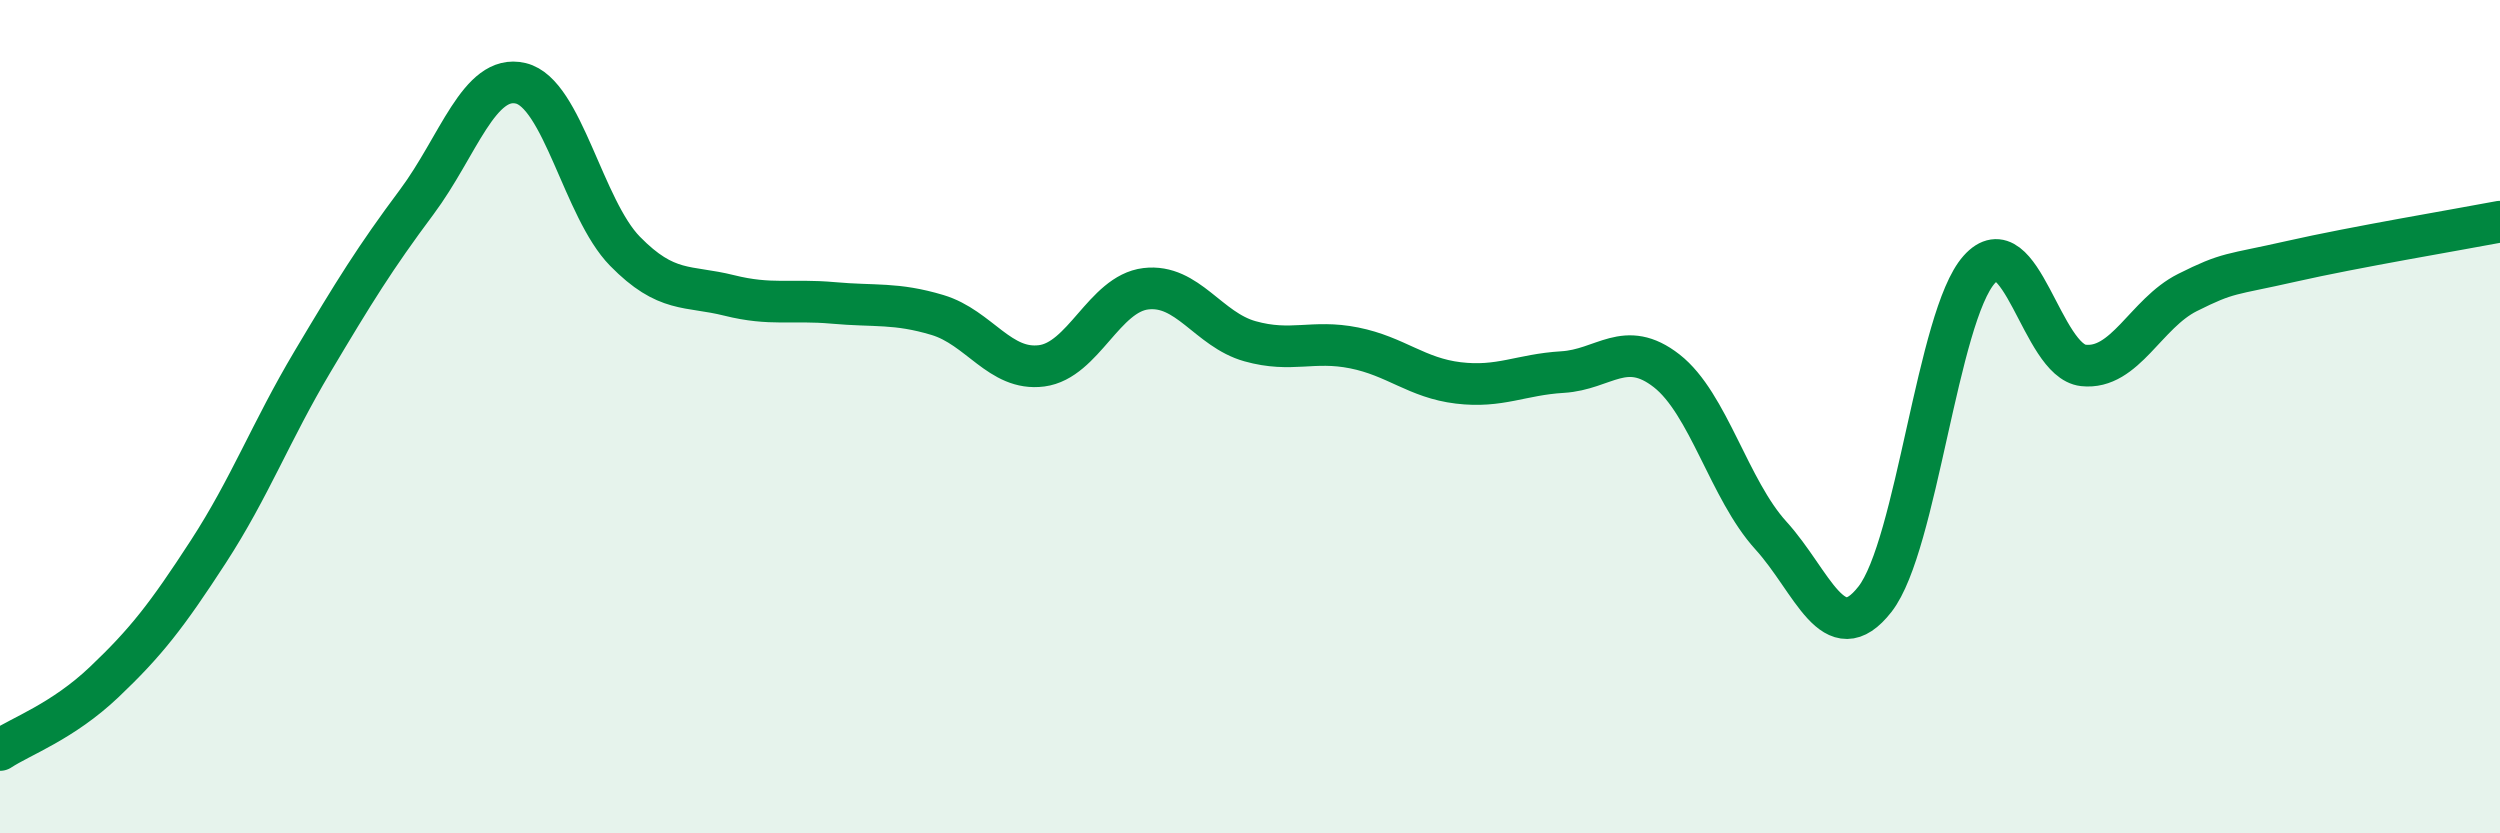
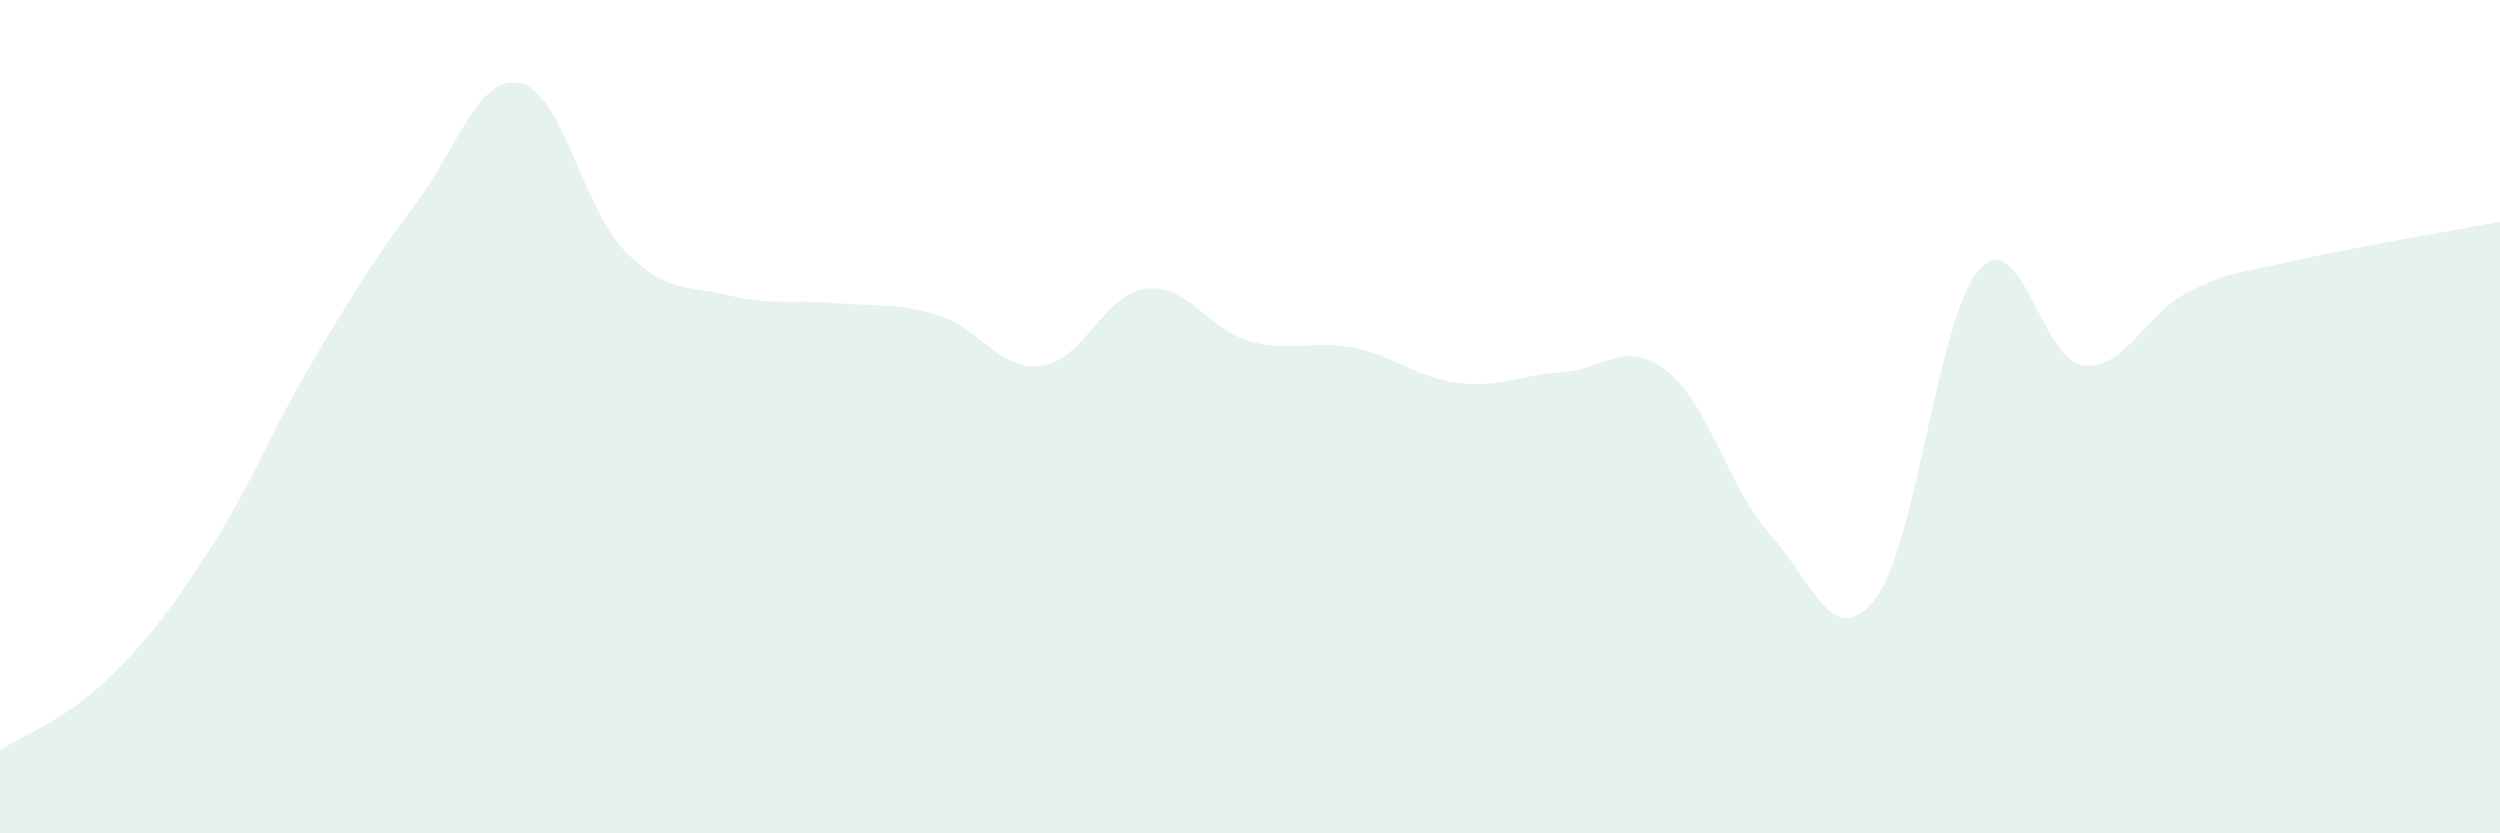
<svg xmlns="http://www.w3.org/2000/svg" width="60" height="20" viewBox="0 0 60 20">
  <path d="M 0,18 C 0.5,17.67 1.5,17.32 2.5,16.37 C 3.5,15.42 4,14.78 5,13.24 C 6,11.7 6.5,10.36 7.5,8.68 C 8.5,7 9,6.19 10,4.85 C 11,3.51 11.5,1.76 12.5,2 C 13.5,2.24 14,5.01 15,6.03 C 16,7.05 16.5,6.84 17.5,7.09 C 18.5,7.34 19,7.18 20,7.27 C 21,7.36 21.5,7.26 22.5,7.56 C 23.5,7.86 24,8.91 25,8.78 C 26,8.65 26.5,7.05 27.5,6.93 C 28.5,6.81 29,7.91 30,8.19 C 31,8.47 31.5,8.15 32.5,8.35 C 33.5,8.55 34,9.07 35,9.19 C 36,9.31 36.5,8.99 37.5,8.93 C 38.5,8.87 39,8.12 40,8.9 C 41,9.68 41.5,11.75 42.5,12.85 C 43.5,13.95 44,15.66 45,14.38 C 46,13.1 46.5,7.59 47.5,6.47 C 48.5,5.35 49,8.66 50,8.77 C 51,8.88 51.5,7.52 52.5,7.02 C 53.5,6.52 53.5,6.61 55,6.27 C 56.5,5.93 59,5.51 60,5.32L60 20L0 20Z" fill="#008740" opacity="0.1" stroke-linecap="round" stroke-linejoin="round" />
-   <path d="M 0,18 C 0.5,17.67 1.5,17.32 2.5,16.37 C 3.5,15.42 4,14.78 5,13.24 C 6,11.7 6.5,10.36 7.5,8.68 C 8.5,7 9,6.19 10,4.85 C 11,3.51 11.5,1.76 12.5,2 C 13.5,2.24 14,5.01 15,6.03 C 16,7.05 16.5,6.84 17.5,7.09 C 18.5,7.34 19,7.18 20,7.27 C 21,7.36 21.5,7.26 22.5,7.56 C 23.5,7.86 24,8.91 25,8.78 C 26,8.65 26.5,7.05 27.5,6.93 C 28.5,6.81 29,7.91 30,8.19 C 31,8.47 31.5,8.15 32.5,8.35 C 33.5,8.55 34,9.07 35,9.19 C 36,9.31 36.5,8.99 37.5,8.93 C 38.5,8.87 39,8.12 40,8.9 C 41,9.68 41.5,11.75 42.5,12.85 C 43.5,13.95 44,15.66 45,14.38 C 46,13.1 46.5,7.59 47.5,6.47 C 48.5,5.35 49,8.66 50,8.77 C 51,8.88 51.5,7.52 52.5,7.02 C 53.5,6.52 53.5,6.61 55,6.27 C 56.5,5.93 59,5.51 60,5.32" stroke="#008740" stroke-width="1" fill="none" stroke-linecap="round" stroke-linejoin="round" />
</svg>